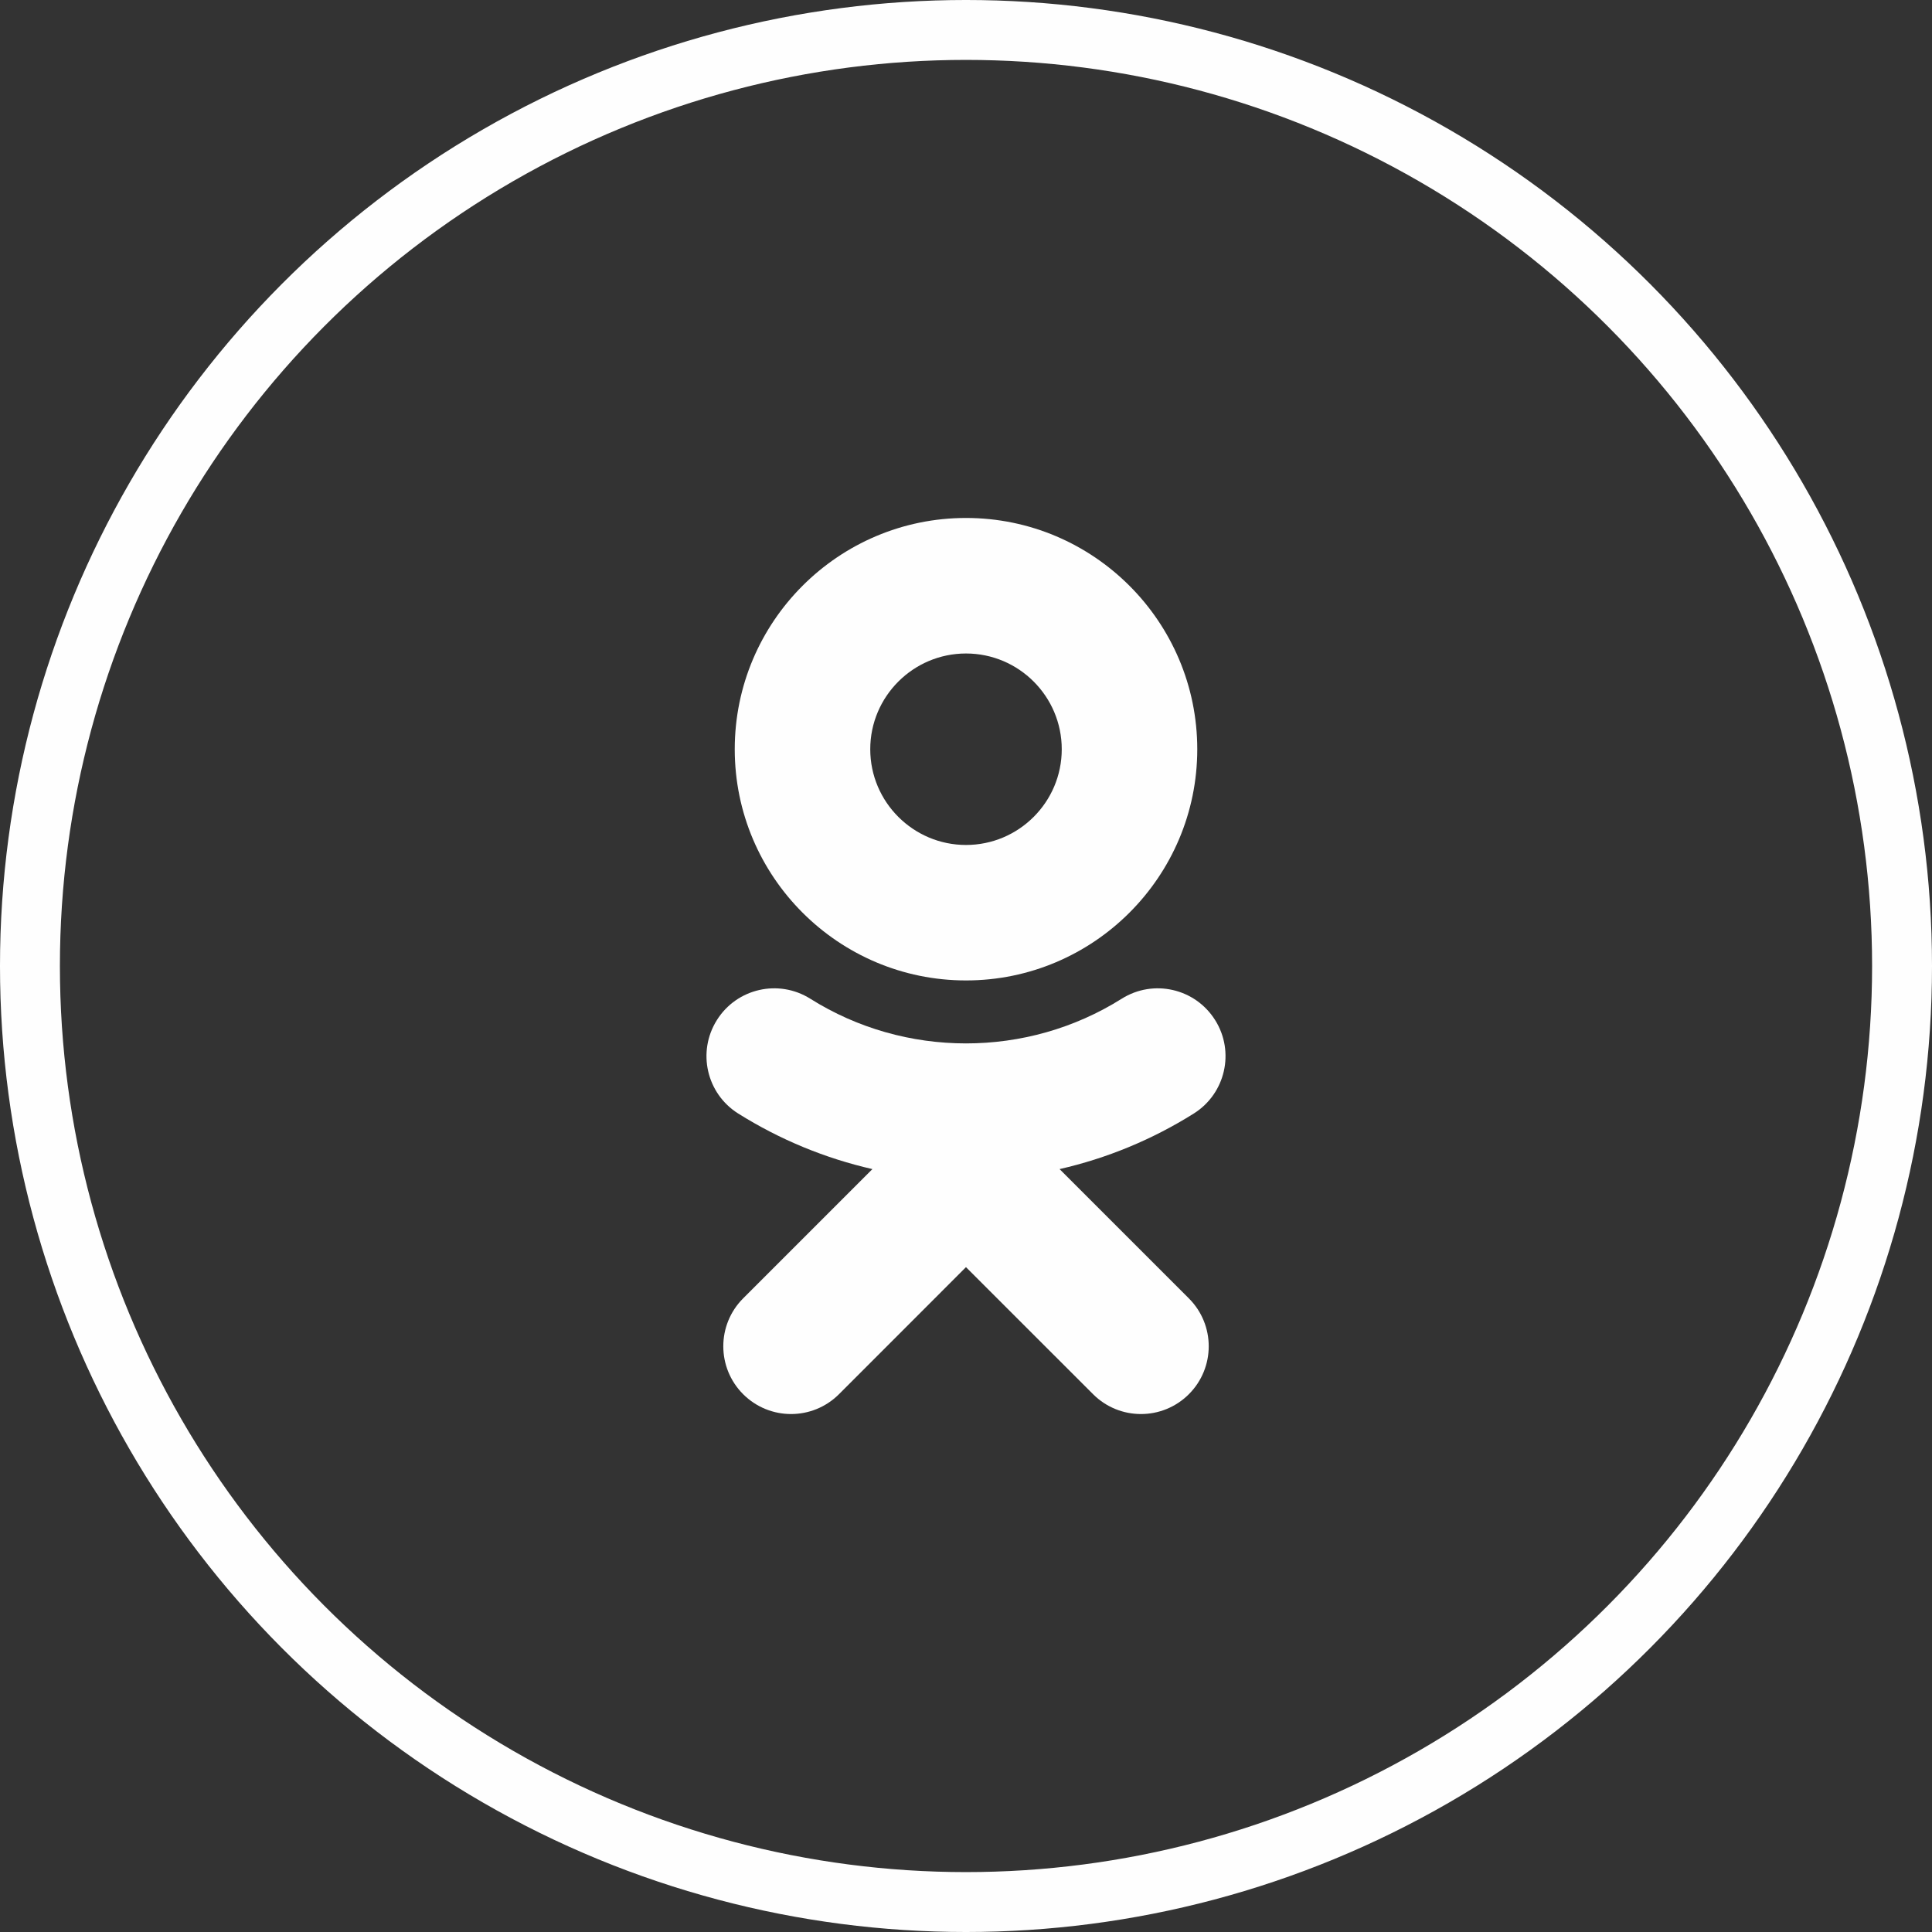
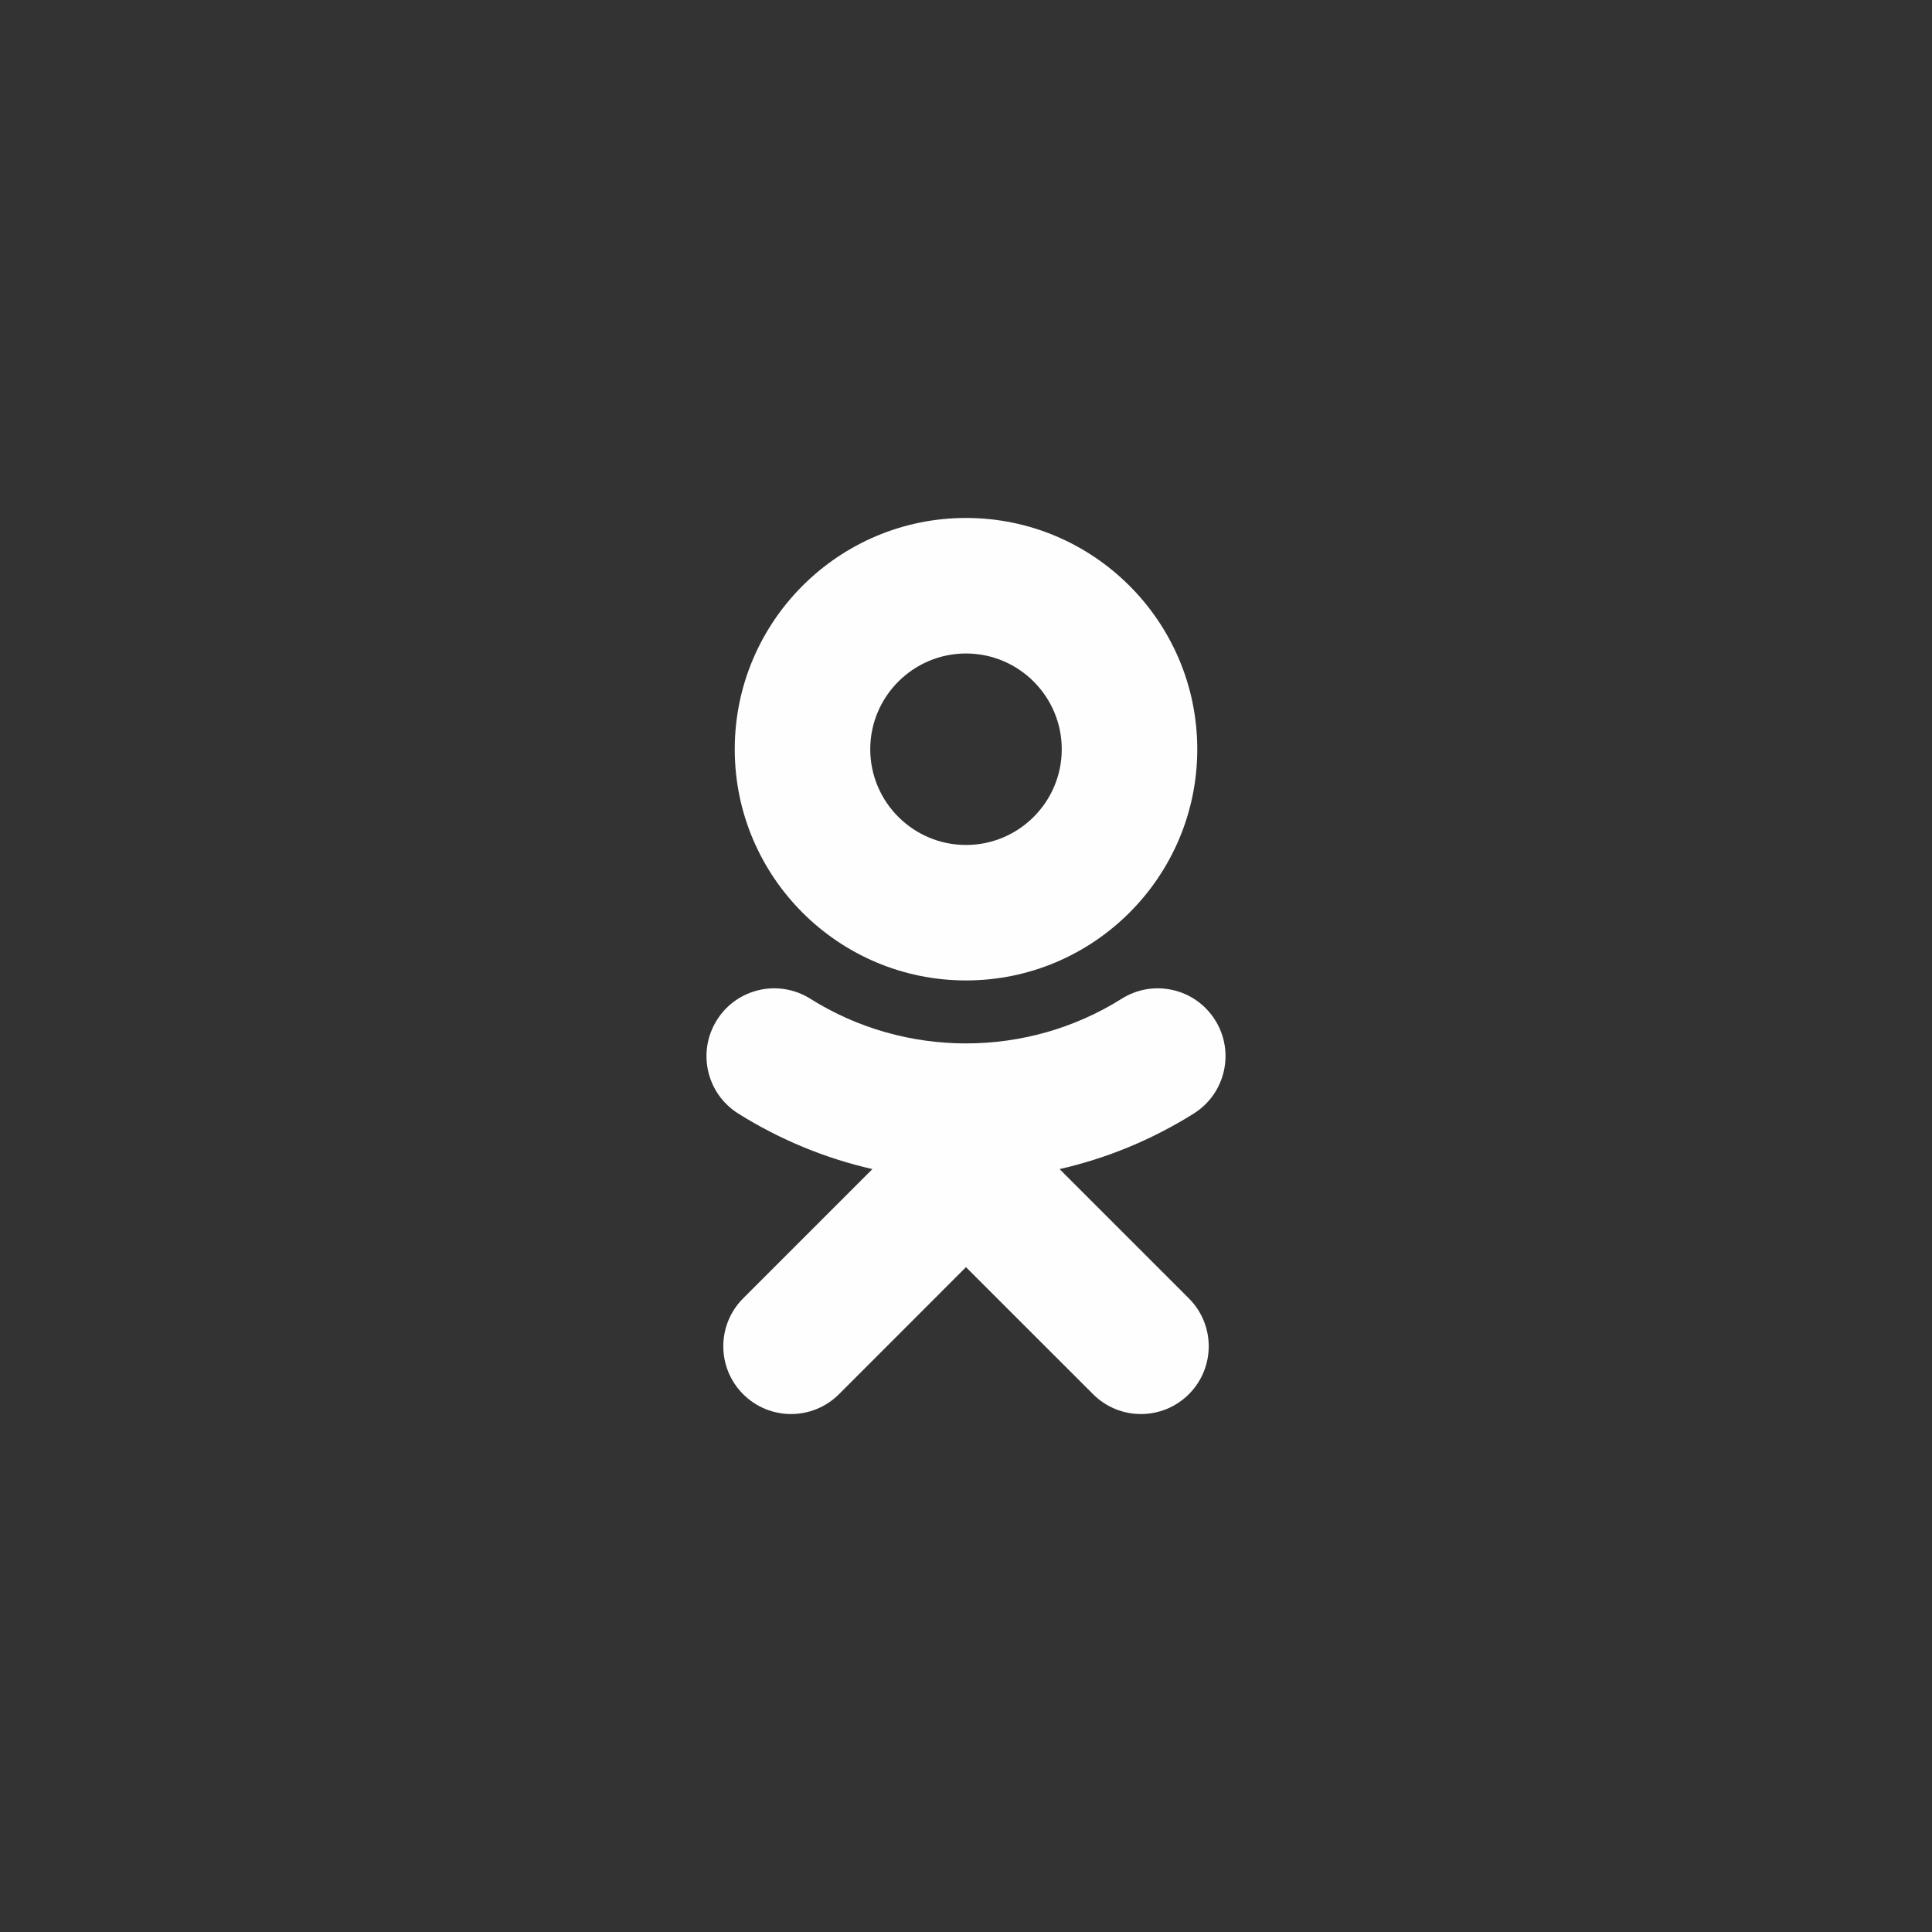
<svg xmlns="http://www.w3.org/2000/svg" xml:space="preserve" width="21.844mm" height="21.844mm" style="shape-rendering:geometricPrecision; text-rendering:geometricPrecision; image-rendering:optimizeQuality; fill-rule:evenodd; clip-rule:evenodd" viewBox="0 0 2184.4 2184.4">
  <rect x="0" y="0" width="2184.4" height="2184.4" fill="#333333" stroke="none" />
  <defs>
    <style type="text/css">  .str0 {stroke:#FEFEFE;stroke-width:67.73;stroke-miterlimit:22.926} .fil0 {fill:none} .fil1 {fill:#FEFEFE;fill-rule:nonzero}  </style>
  </defs>
  <g id="Layer_x0020_1">
    <g id="_2701516428896">
-       <circle class="fil0 str0" cx="1092.2" cy="1092.2" r="1058.34" />
      <g>
        <path class="fil1" d="M1092.2 1108.52c144.24,0 261.48,-117.24 261.48,-261.39 0,-144.21 -117.24,-261.5 -261.48,-261.5 -144.19,0 -261.47,117.29 -261.47,261.5 0,144.15 117.28,261.39 261.47,261.39zm0 -369.66l0 0c59.71,0 108.26,48.56 108.26,108.27 0,59.65 -48.55,108.22 -108.26,108.22 -59.64,0 -108.26,-48.57 -108.26,-108.22 0,-59.71 48.62,-108.27 108.26,-108.27z" />
        <path class="fil1" d="M1197.99 1321.83c53.23,-12.14 104.56,-33.18 151.84,-62.89 35.78,-22.54 46.57,-69.86 24.02,-105.63 -22.53,-35.86 -69.79,-46.64 -105.64,-24.09 -107.1,67.36 -245,67.32 -352.04,0 -35.85,-22.55 -83.12,-11.77 -105.61,24.09 -22.55,35.81 -11.79,83.09 23.99,105.63 47.27,29.67 98.61,50.75 151.83,62.89l-146.18 146.18c-29.88,29.91 -29.88,78.41 0.03,108.33 14.98,14.94 34.57,22.43 54.15,22.43 19.62,0 39.23,-7.49 54.21,-22.43l143.58 -143.65 143.71 143.65c29.89,29.91 78.38,29.91 108.3,0 29.94,-29.92 29.94,-78.45 0,-108.33l-146.19 -146.18z" />
      </g>
    </g>
  </g>
</svg>